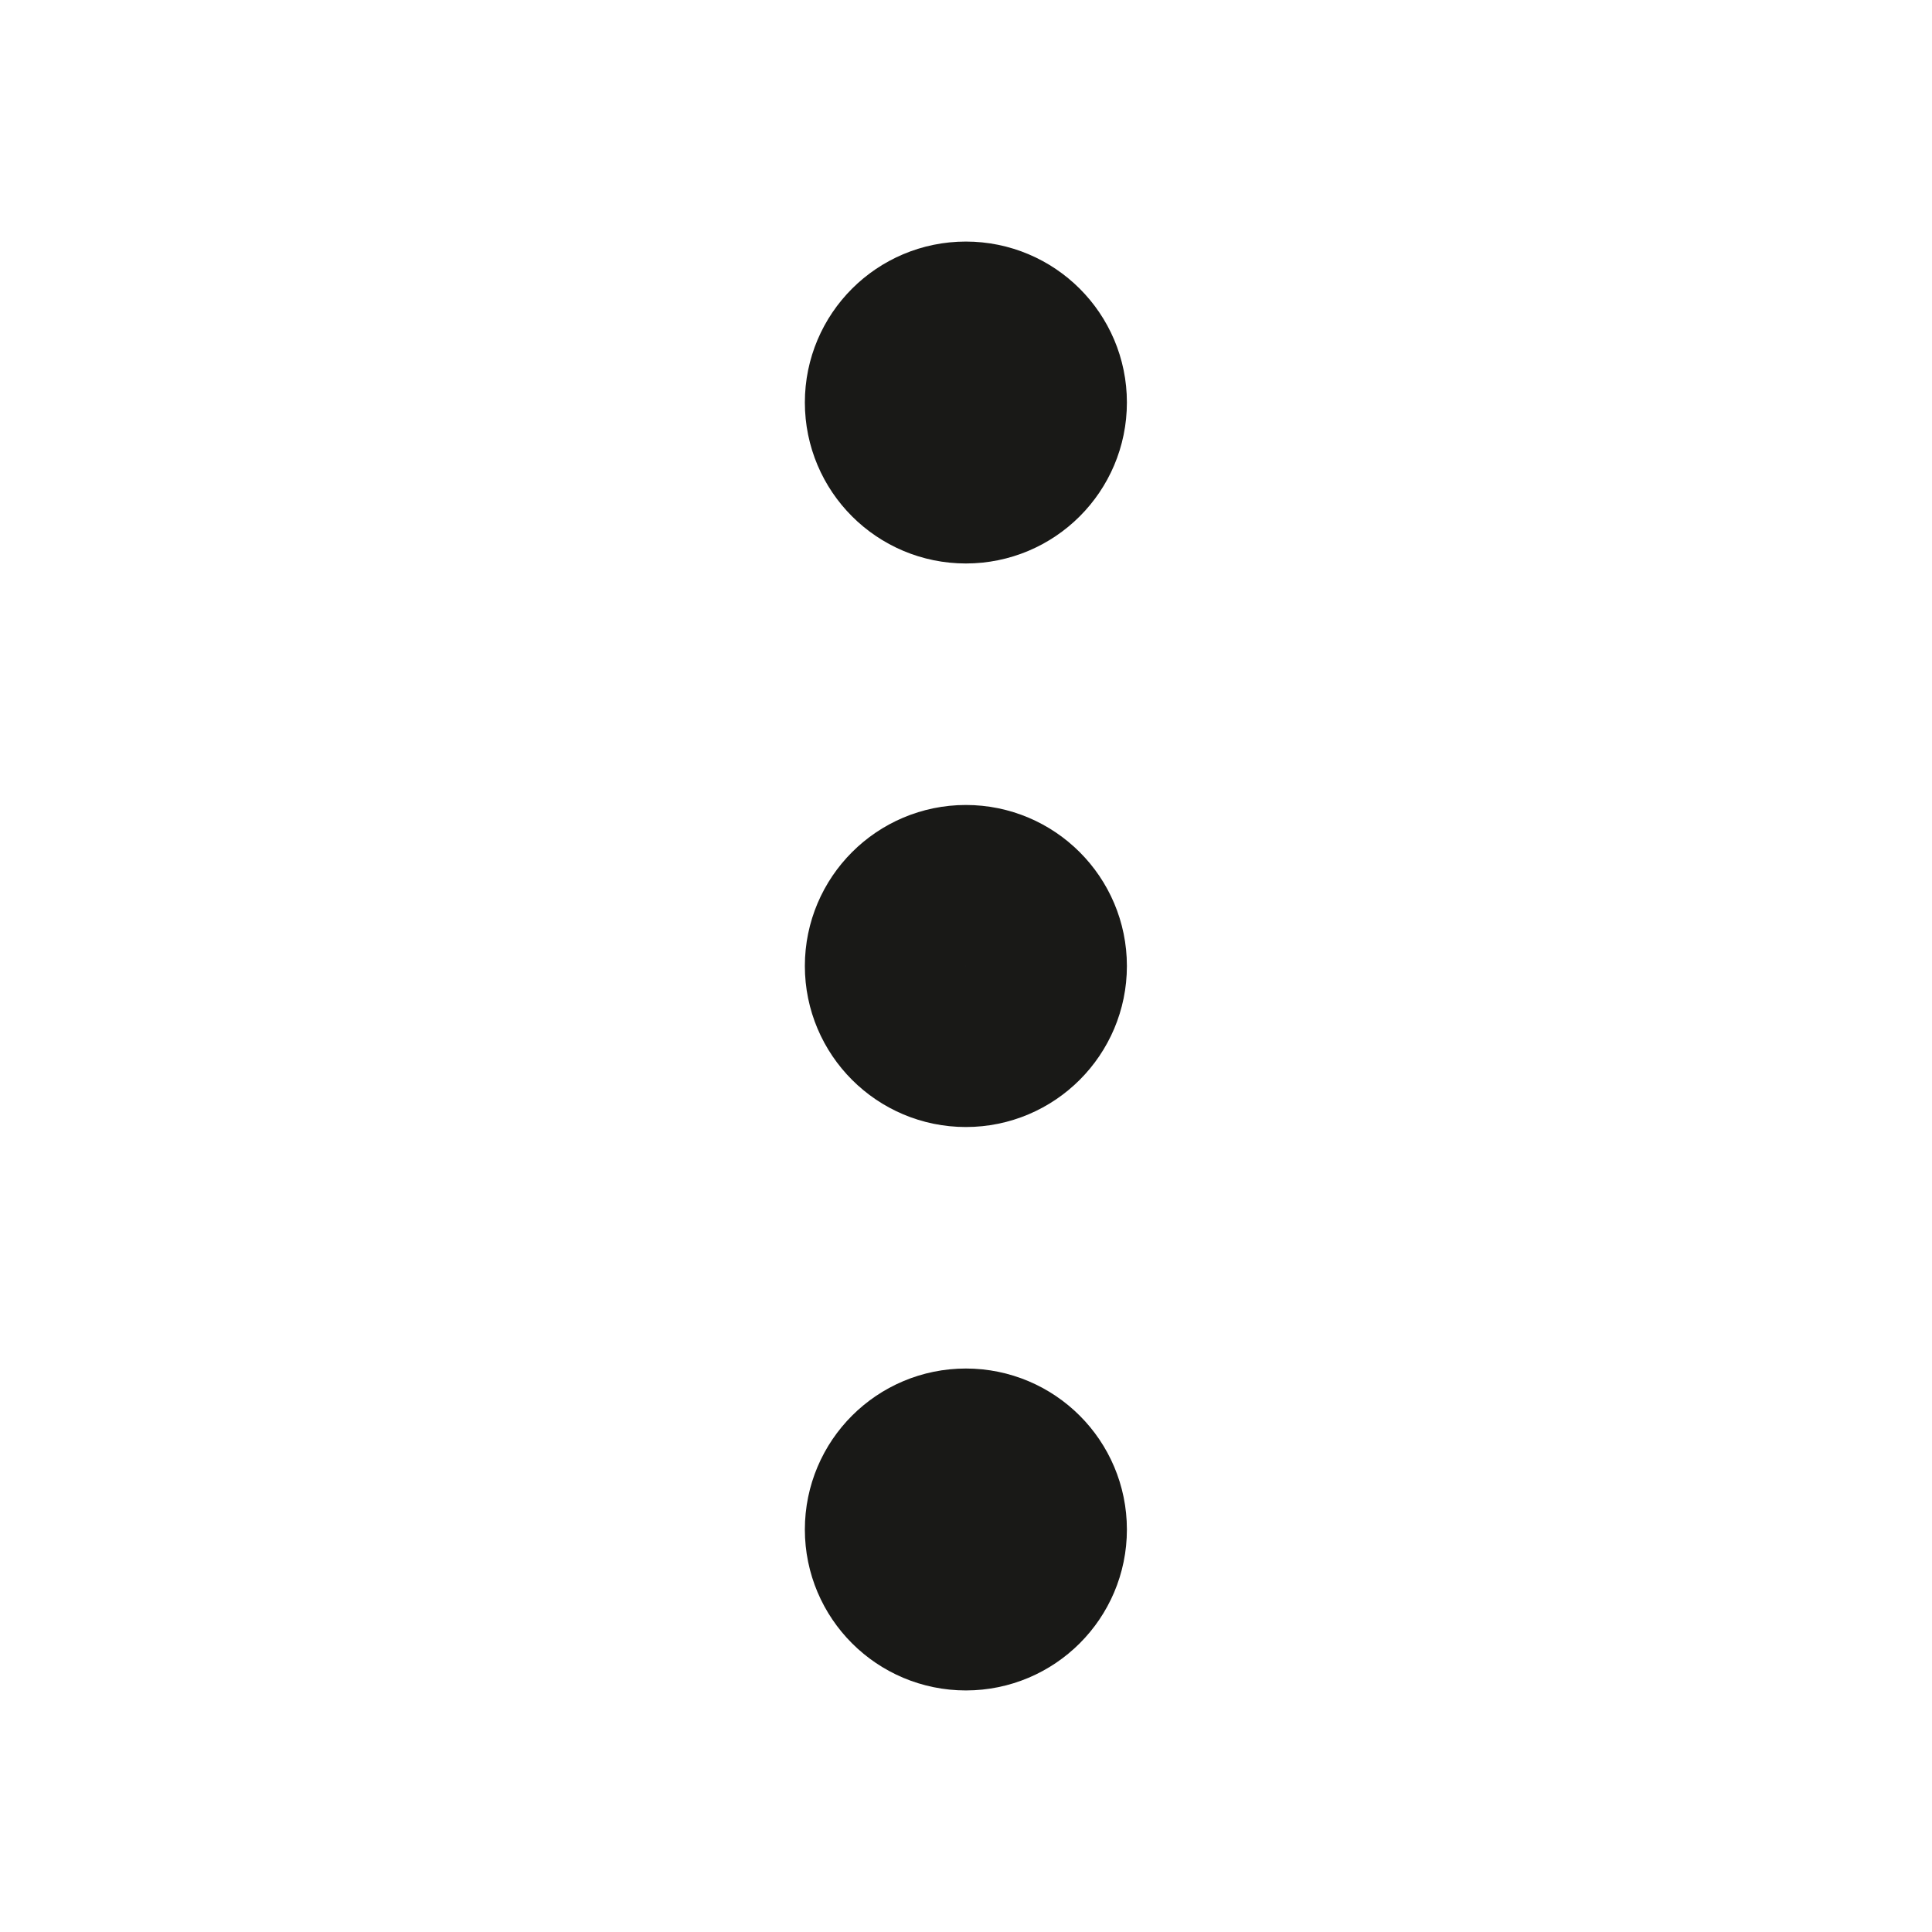
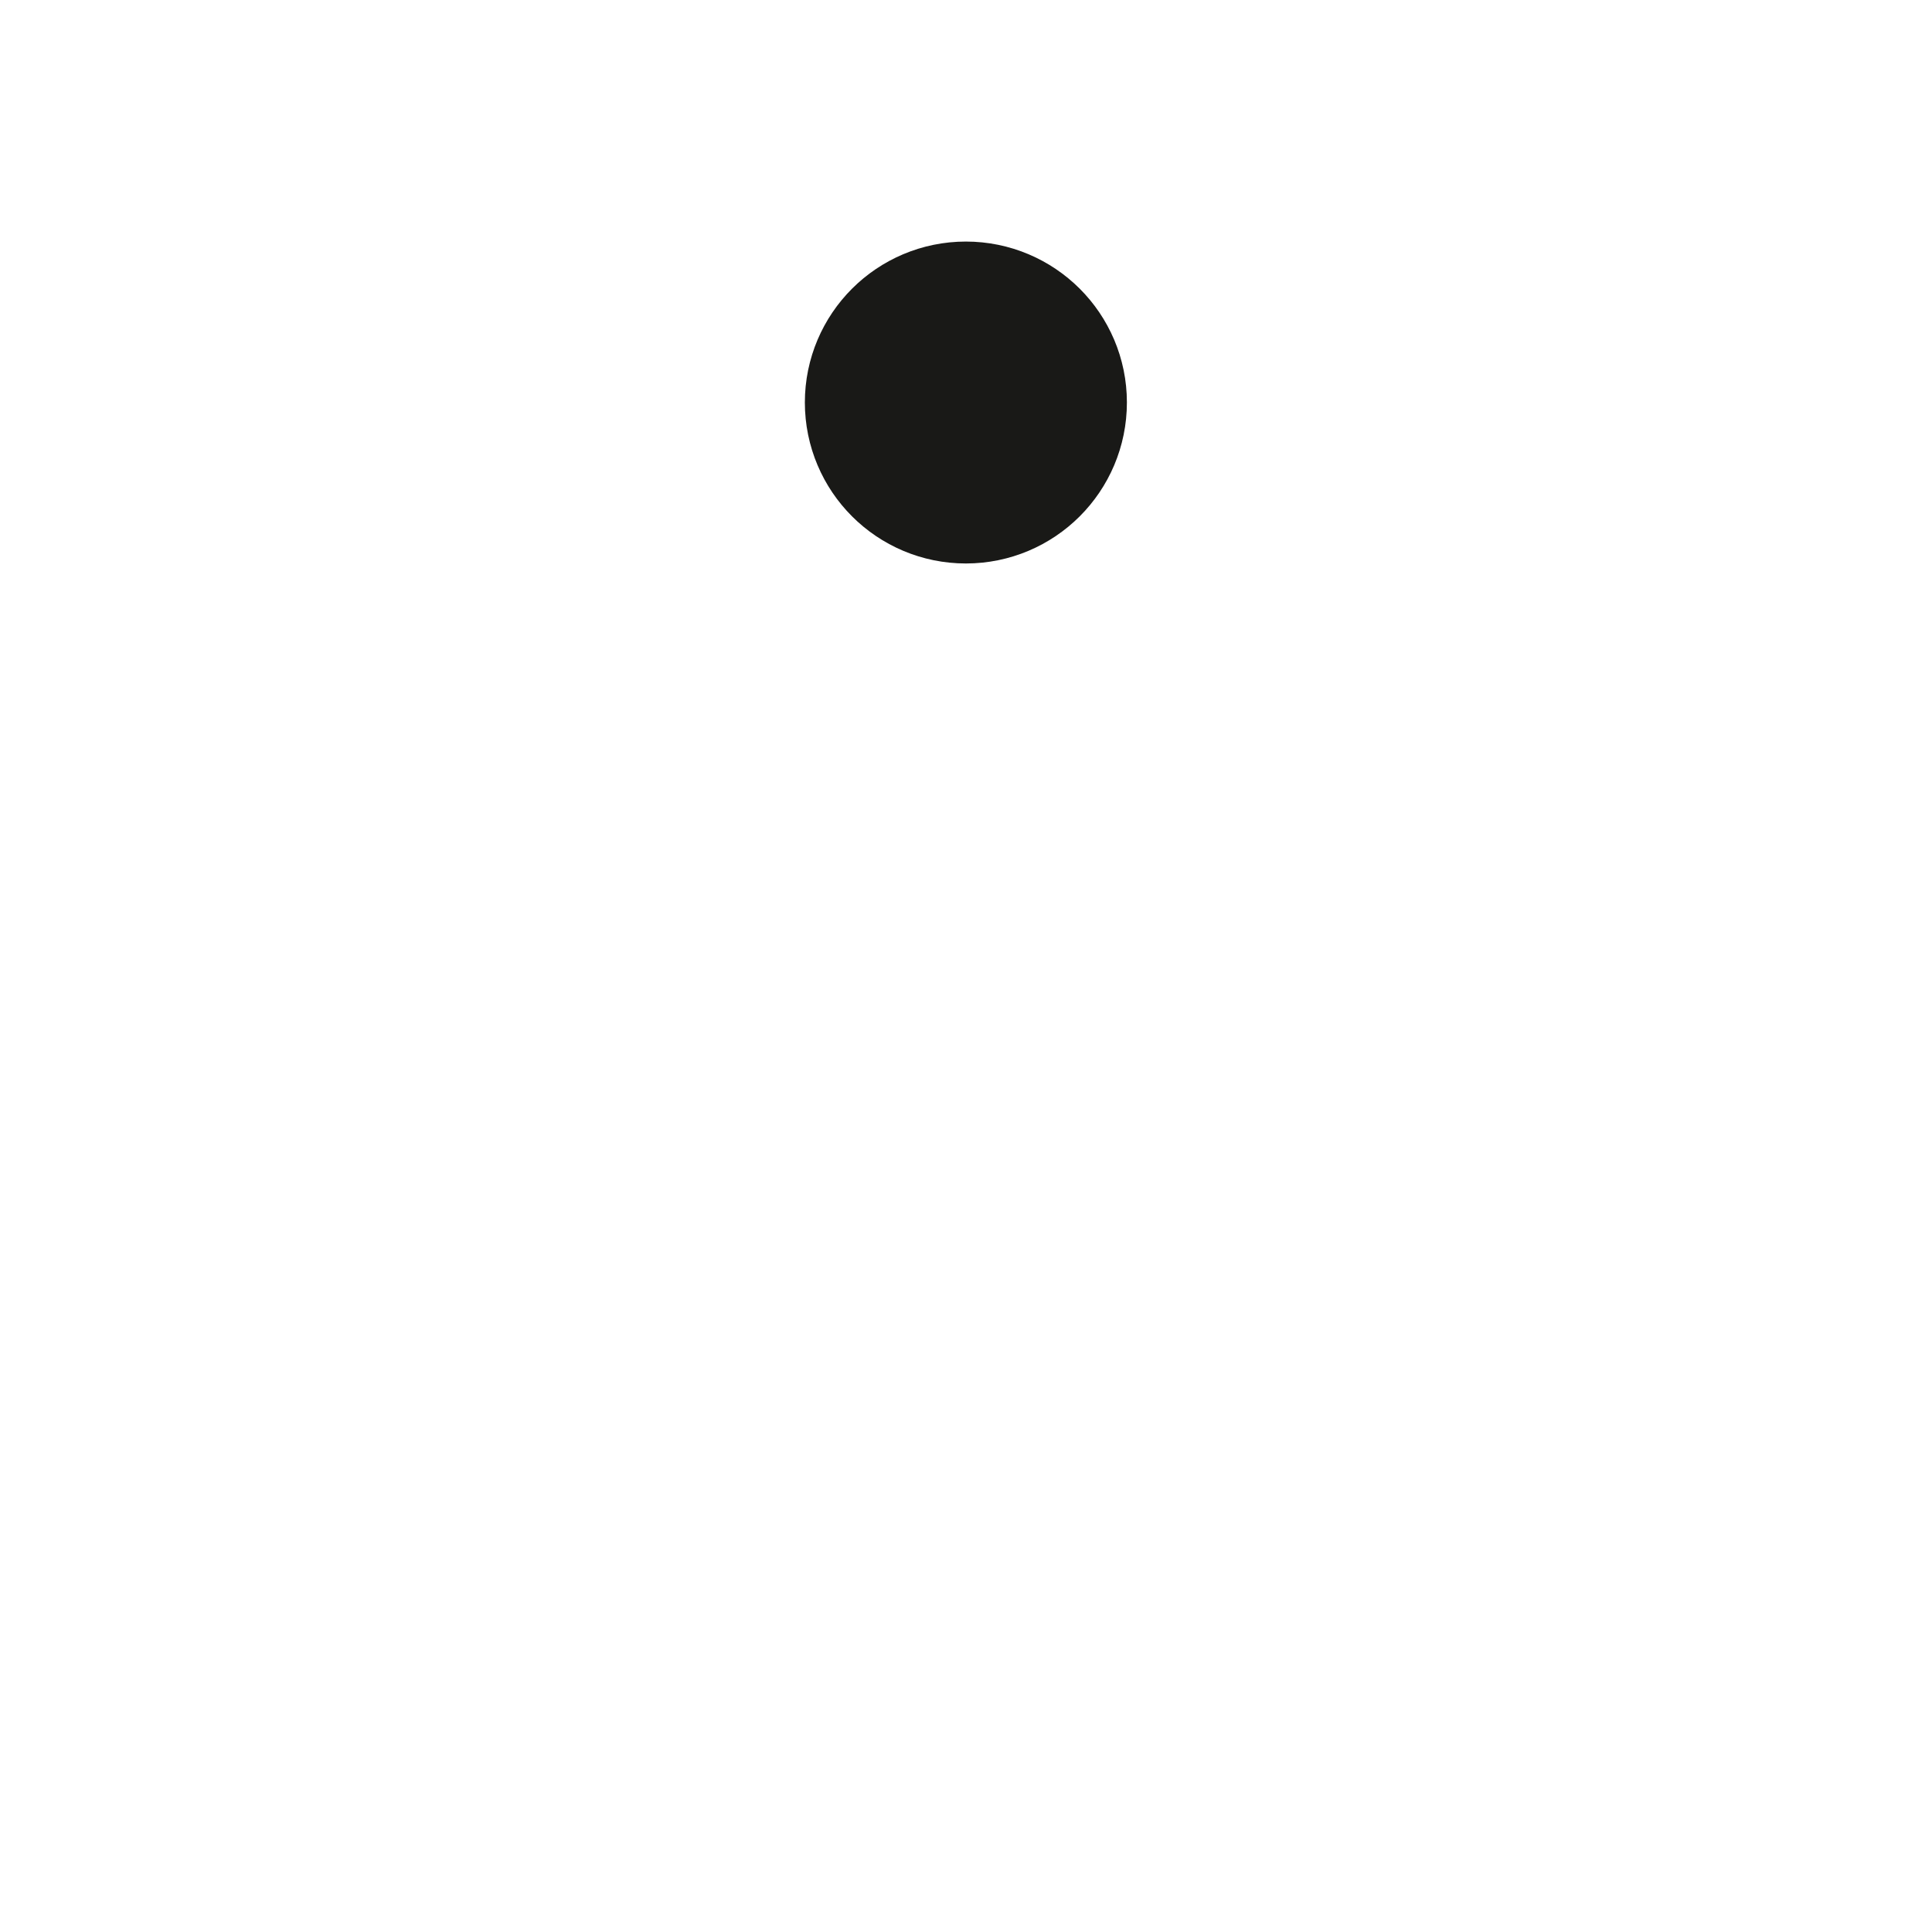
<svg xmlns="http://www.w3.org/2000/svg" width="16" height="16" viewBox="0 0 16 16" fill="none">
-   <path d="M7.332 8C7.332 7.632 7.631 7.333 7.999 7.333C8.367 7.333 8.666 7.632 8.666 8C8.666 8.368 8.367 8.667 7.999 8.667C7.631 8.667 7.332 8.368 7.332 8Z" stroke="#191917" stroke-width="1.333" stroke-linecap="round" stroke-linejoin="round" />
  <path d="M7.332 3.333C7.332 2.965 7.631 2.667 7.999 2.667C8.367 2.667 8.666 2.965 8.666 3.333C8.666 3.702 8.367 4 7.999 4C7.631 4 7.332 3.702 7.332 3.333Z" stroke="#191917" stroke-width="1.333" stroke-linecap="round" stroke-linejoin="round" />
-   <path d="M7.332 12.667C7.332 12.298 7.631 12 7.999 12C8.367 12 8.666 12.298 8.666 12.667C8.666 13.035 8.367 13.333 7.999 13.333C7.631 13.333 7.332 13.035 7.332 12.667Z" stroke="#191917" stroke-width="1.333" stroke-linecap="round" stroke-linejoin="round" />
</svg>